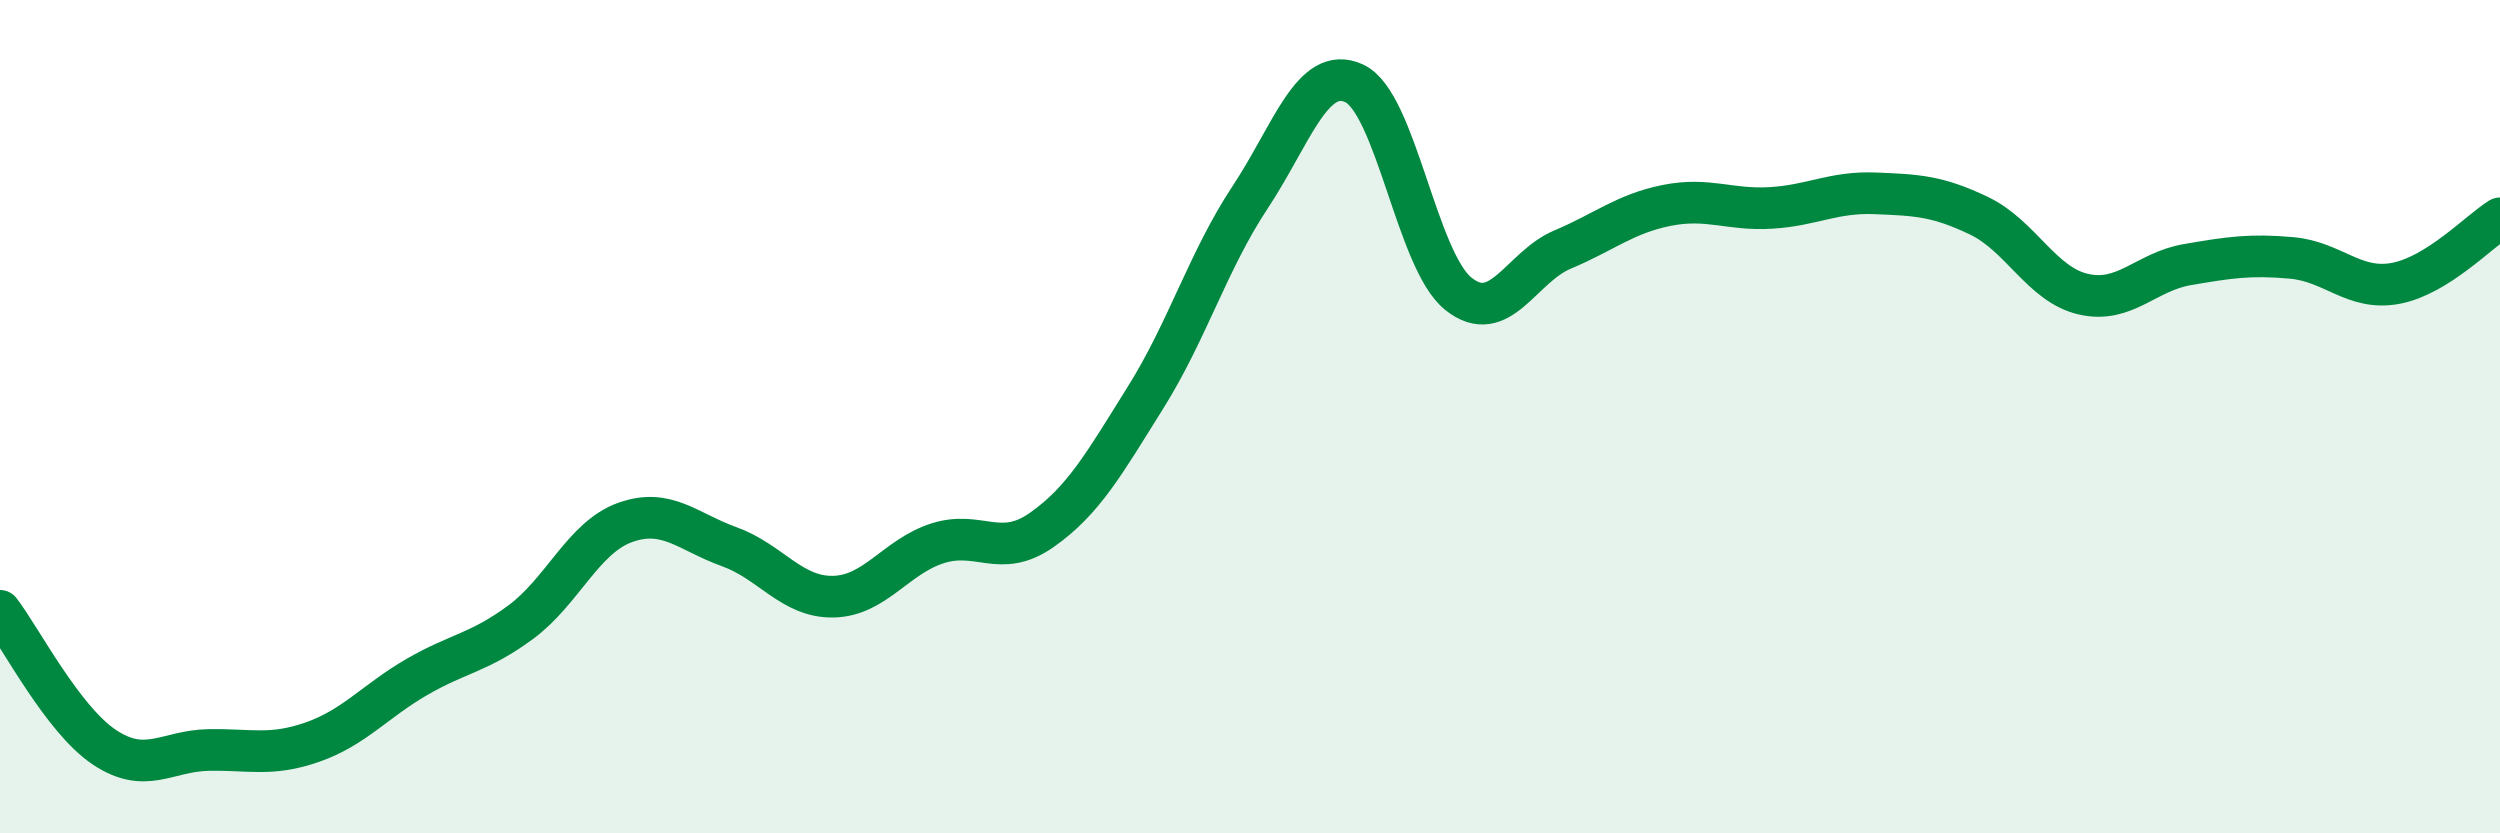
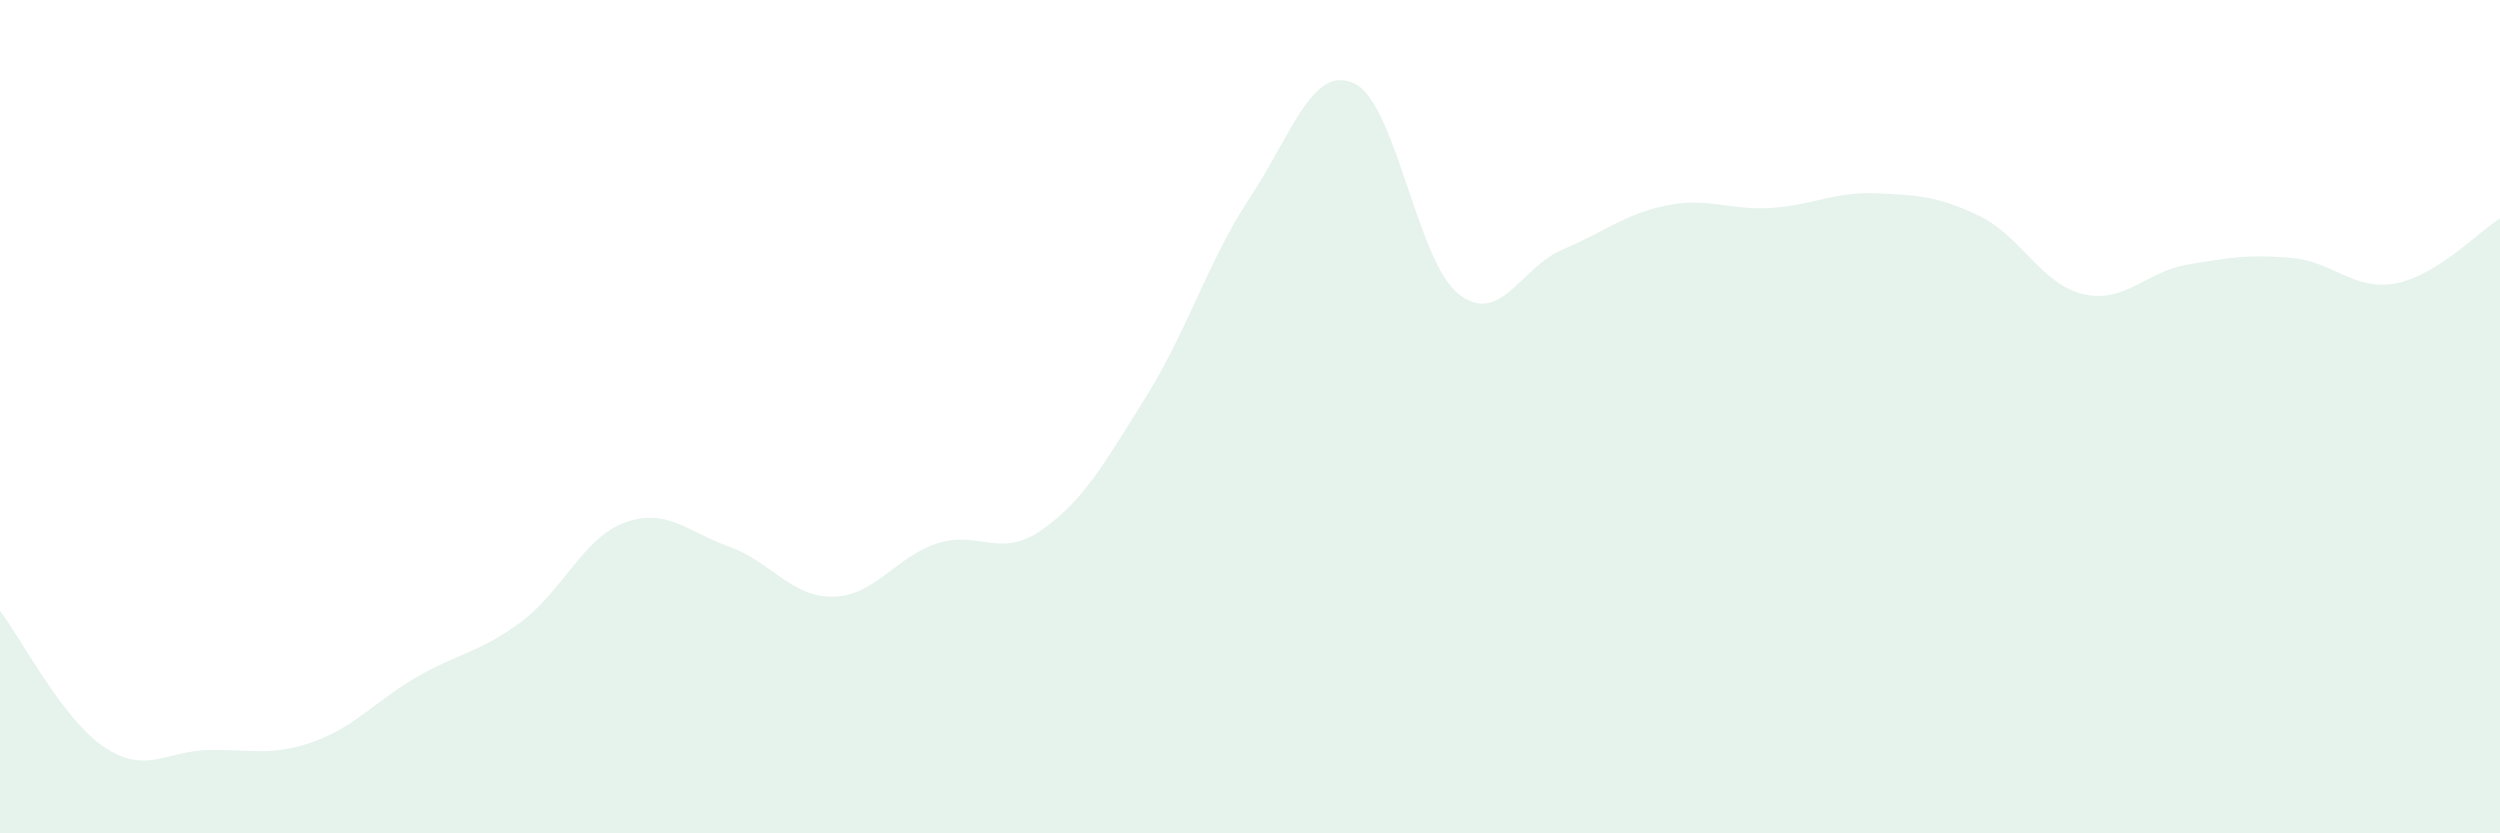
<svg xmlns="http://www.w3.org/2000/svg" width="60" height="20" viewBox="0 0 60 20">
  <path d="M 0,14.66 C 0.5,15.31 1.5,17.26 2.5,17.93 C 3.5,18.6 4,18.02 5,18 C 6,17.98 6.5,18.16 7.5,17.81 C 8.5,17.46 9,16.83 10,16.25 C 11,15.67 11.5,15.67 12.5,14.93 C 13.5,14.19 14,12.9 15,12.54 C 16,12.18 16.5,12.76 17.5,13.12 C 18.5,13.48 19,14.34 20,14.32 C 21,14.3 21.5,13.36 22.5,13.04 C 23.5,12.72 24,13.42 25,12.72 C 26,12.02 26.5,11.13 27.5,9.53 C 28.5,7.93 29,6.25 30,4.74 C 31,3.23 31.5,1.54 32.5,2 C 33.5,2.46 34,6.25 35,7.05 C 36,7.85 36.5,6.41 37.5,5.99 C 38.5,5.57 39,5.13 40,4.93 C 41,4.73 41.5,5.05 42.5,4.99 C 43.5,4.93 44,4.6 45,4.64 C 46,4.68 46.5,4.7 47.5,5.18 C 48.5,5.66 49,6.83 50,7.06 C 51,7.29 51.5,6.52 52.5,6.35 C 53.5,6.18 54,6.1 55,6.19 C 56,6.28 56.5,6.99 57.5,6.8 C 58.5,6.61 59.5,5.55 60,5.24L60 20L0 20Z" fill="#008740" opacity="0.1" stroke-linecap="round" stroke-linejoin="round" />
-   <path d="M 0,14.66 C 0.5,15.31 1.5,17.26 2.5,17.93 C 3.5,18.6 4,18.02 5,18 C 6,17.98 6.5,18.16 7.5,17.81 C 8.5,17.46 9,16.83 10,16.25 C 11,15.67 11.5,15.67 12.5,14.93 C 13.5,14.19 14,12.9 15,12.54 C 16,12.18 16.5,12.76 17.5,13.12 C 18.5,13.48 19,14.34 20,14.32 C 21,14.3 21.5,13.36 22.5,13.04 C 23.5,12.72 24,13.42 25,12.72 C 26,12.02 26.5,11.13 27.5,9.53 C 28.5,7.93 29,6.25 30,4.74 C 31,3.23 31.5,1.54 32.5,2 C 33.5,2.46 34,6.25 35,7.05 C 36,7.85 36.5,6.41 37.5,5.99 C 38.5,5.57 39,5.13 40,4.93 C 41,4.73 41.5,5.05 42.5,4.99 C 43.5,4.93 44,4.6 45,4.64 C 46,4.68 46.5,4.7 47.5,5.18 C 48.5,5.66 49,6.83 50,7.06 C 51,7.29 51.5,6.52 52.5,6.35 C 53.5,6.18 54,6.1 55,6.19 C 56,6.28 56.5,6.99 57.5,6.8 C 58.5,6.61 59.5,5.55 60,5.24" stroke="#008740" stroke-width="1" fill="none" stroke-linecap="round" stroke-linejoin="round" />
</svg>